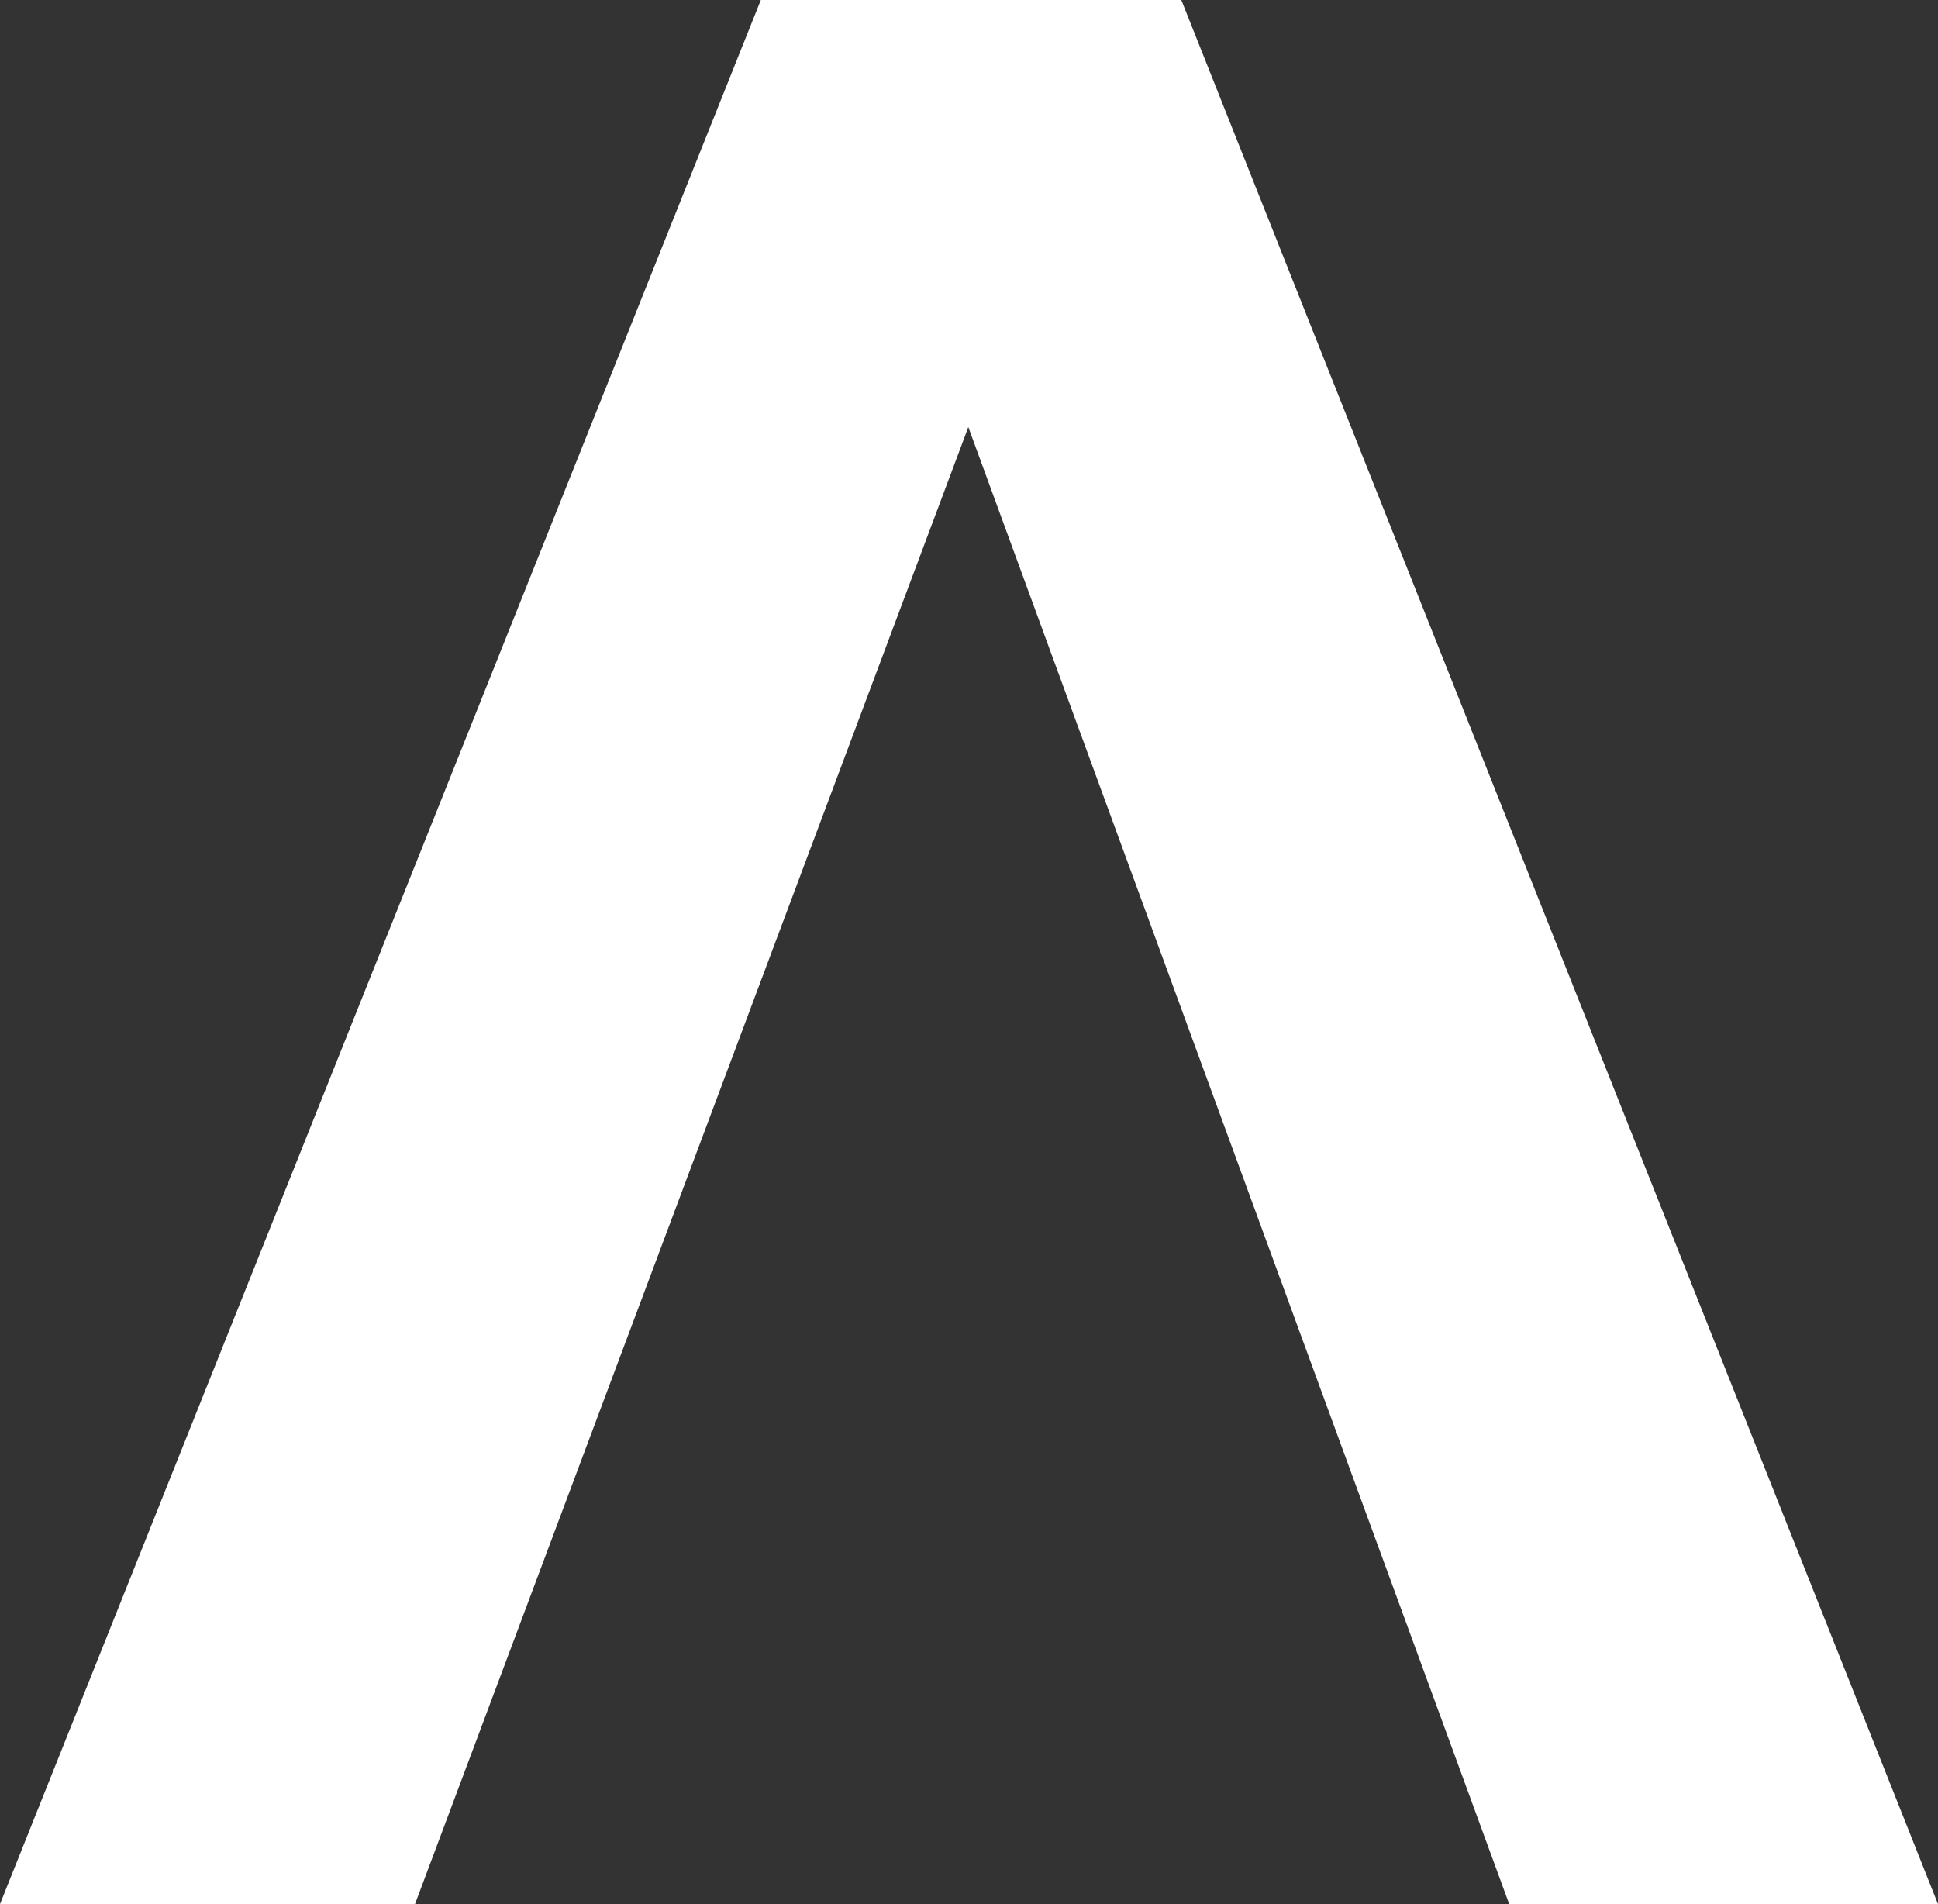
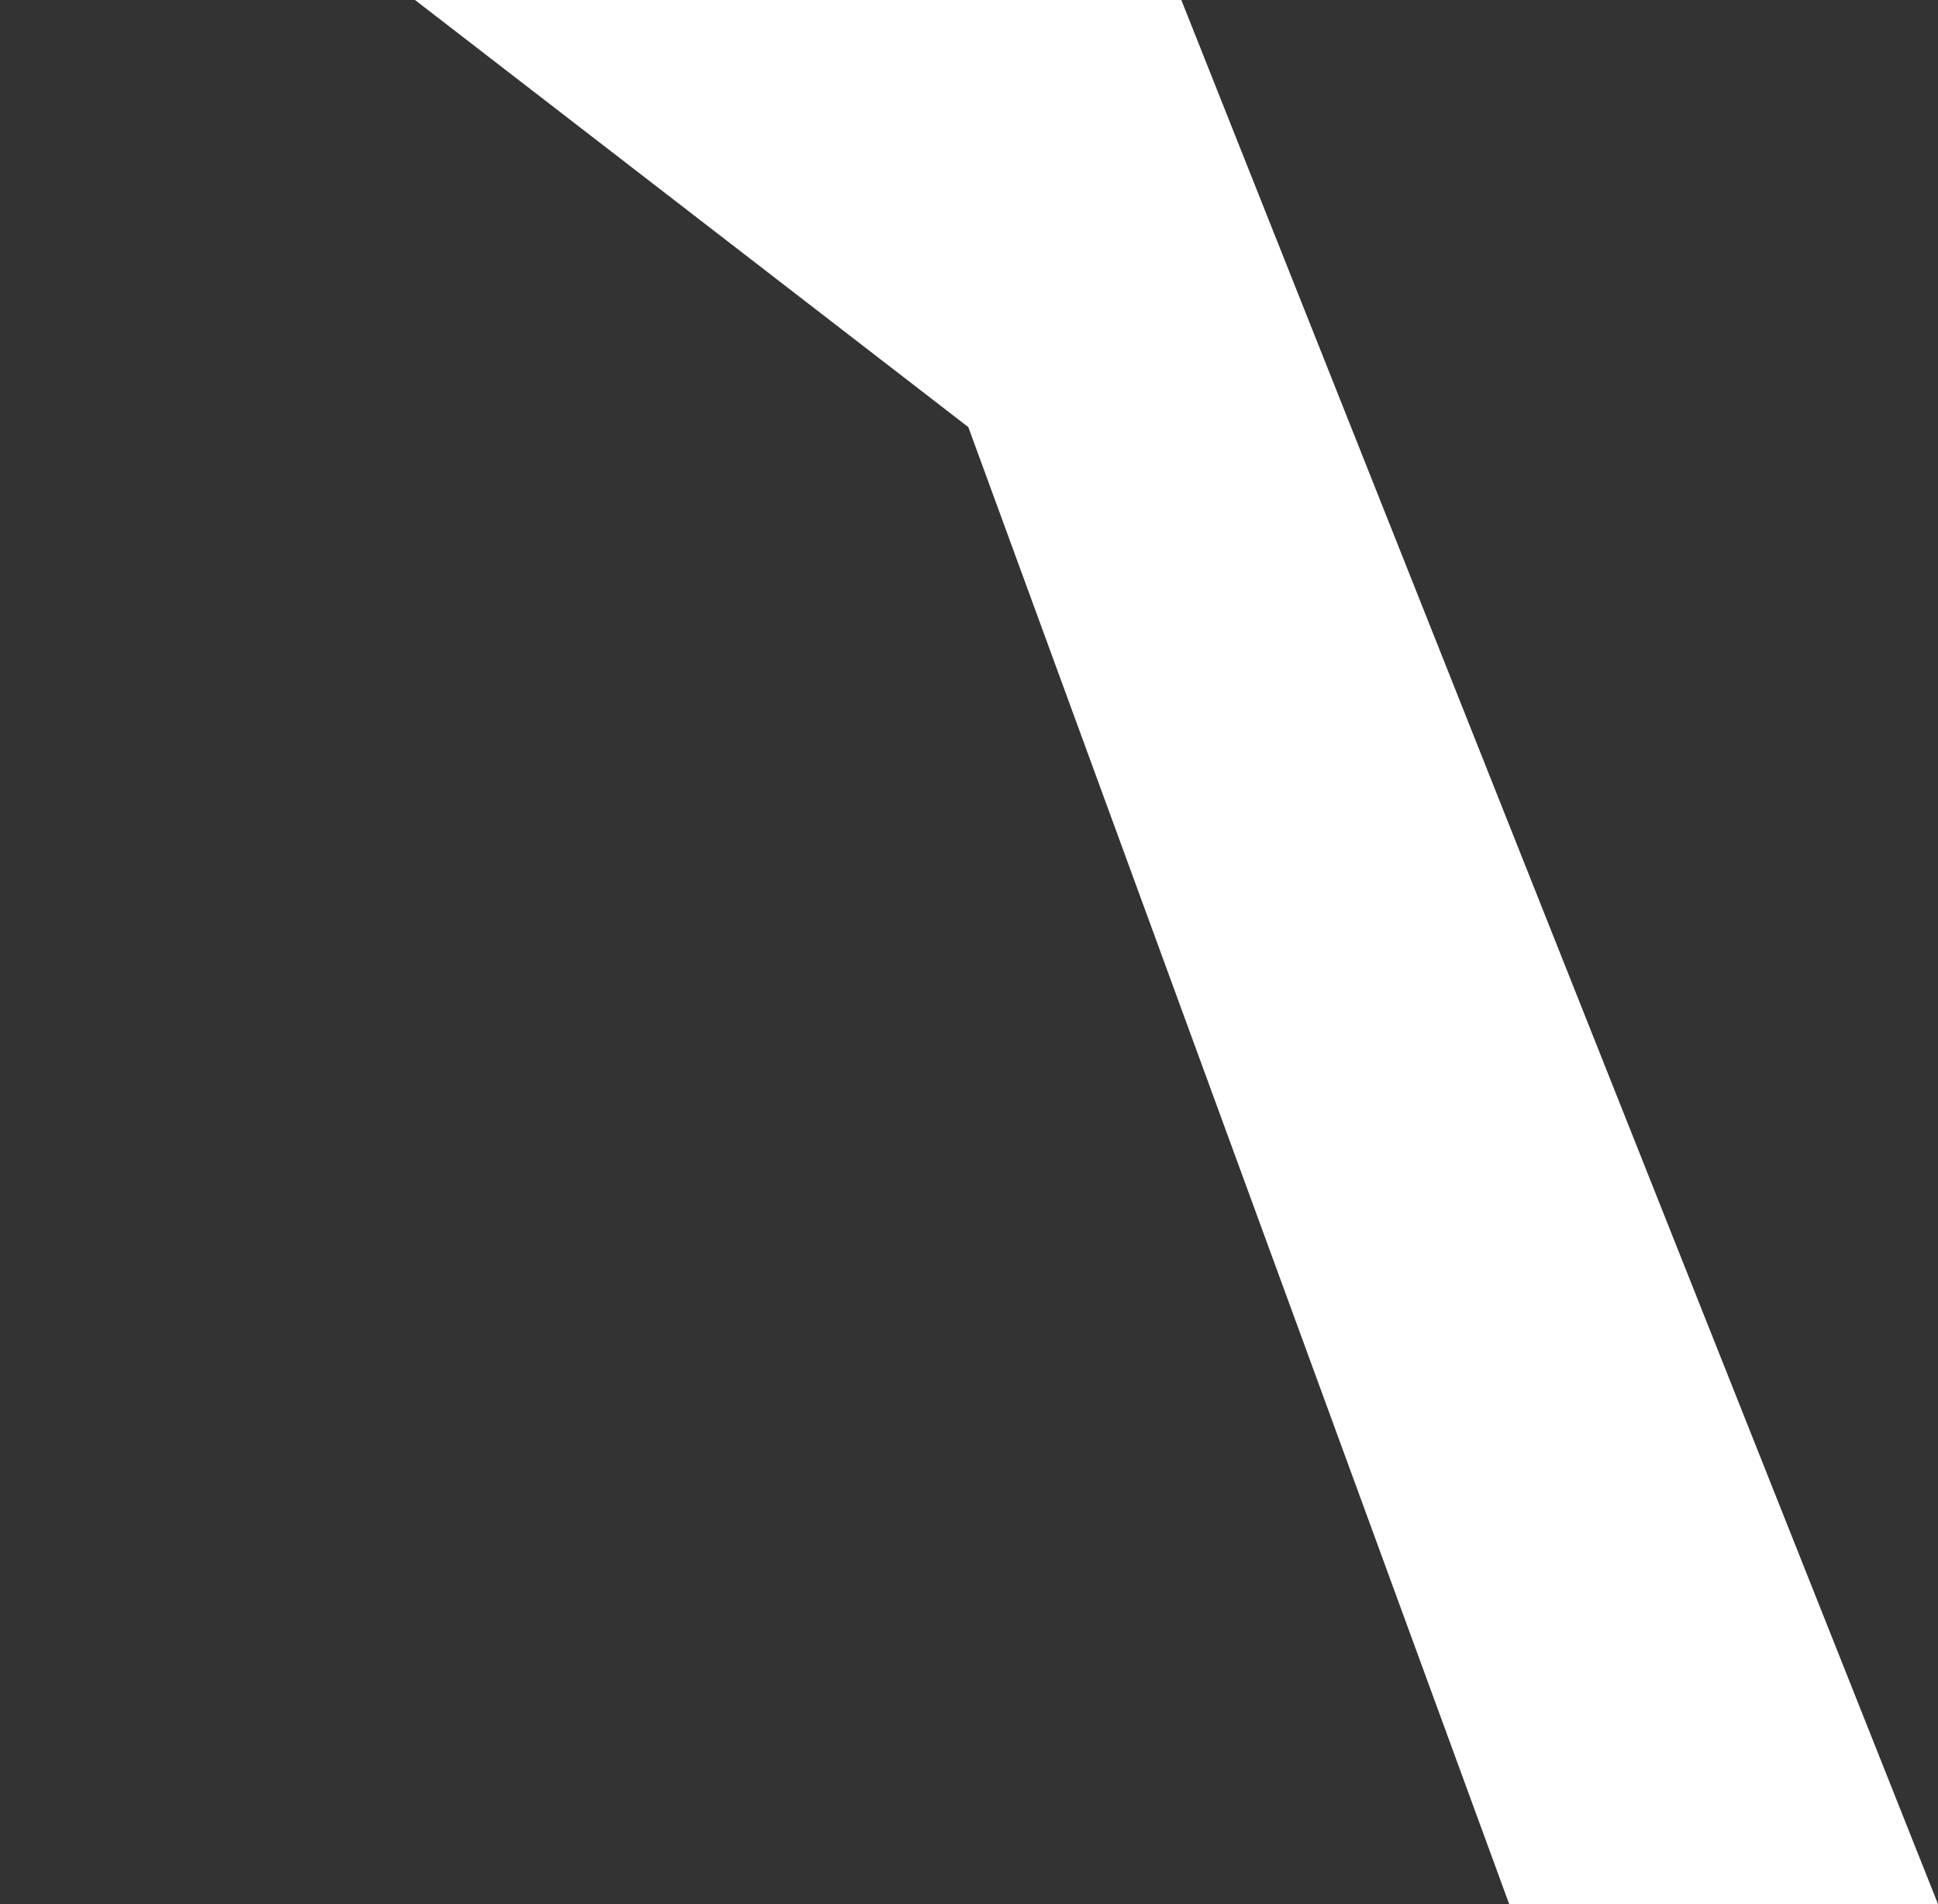
<svg xmlns="http://www.w3.org/2000/svg" width="57" height="56" viewBox="0 0 57 56" fill="none">
  <rect x="0" y="0" width="57" height="56" fill="#333333" stroke="none" />
-   <path d="M57 56L34.745 0H22.377L0 56H12.206L28.48 12.561L44.388 56H57Z" fill="white" />
+   <path d="M57 56L34.745 0H22.377H12.206L28.48 12.561L44.388 56H57Z" fill="white" />
</svg>